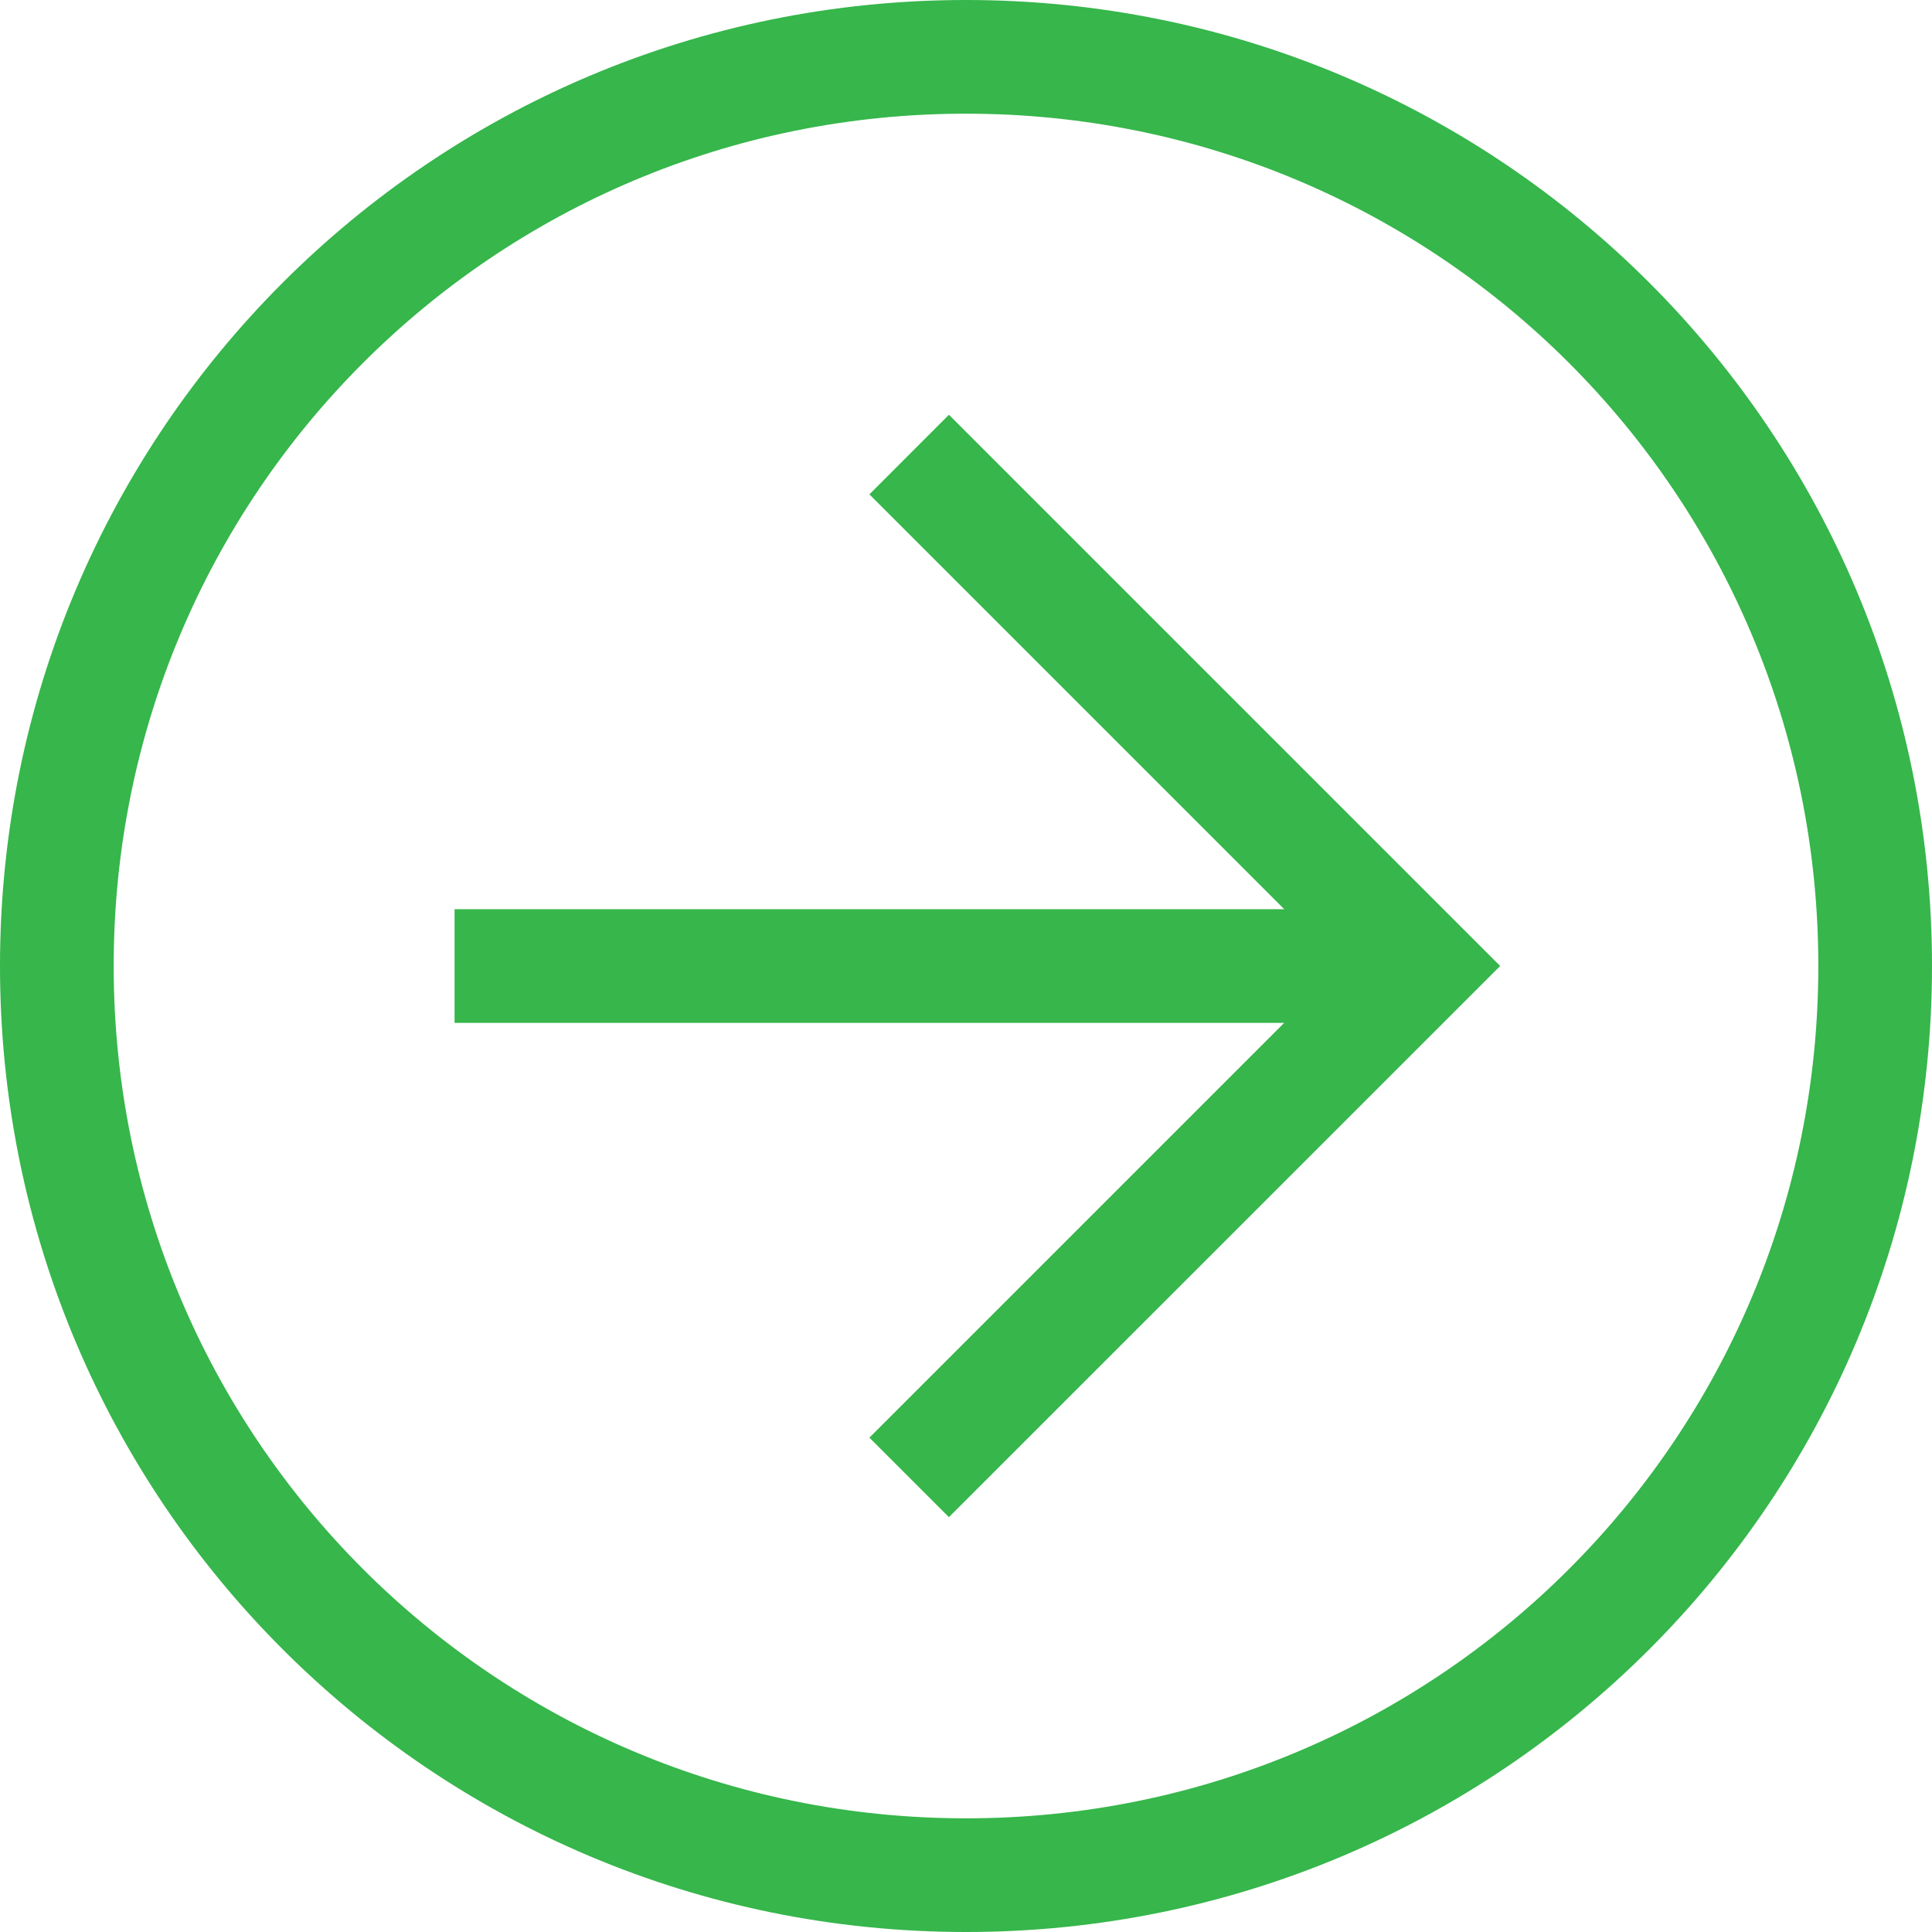
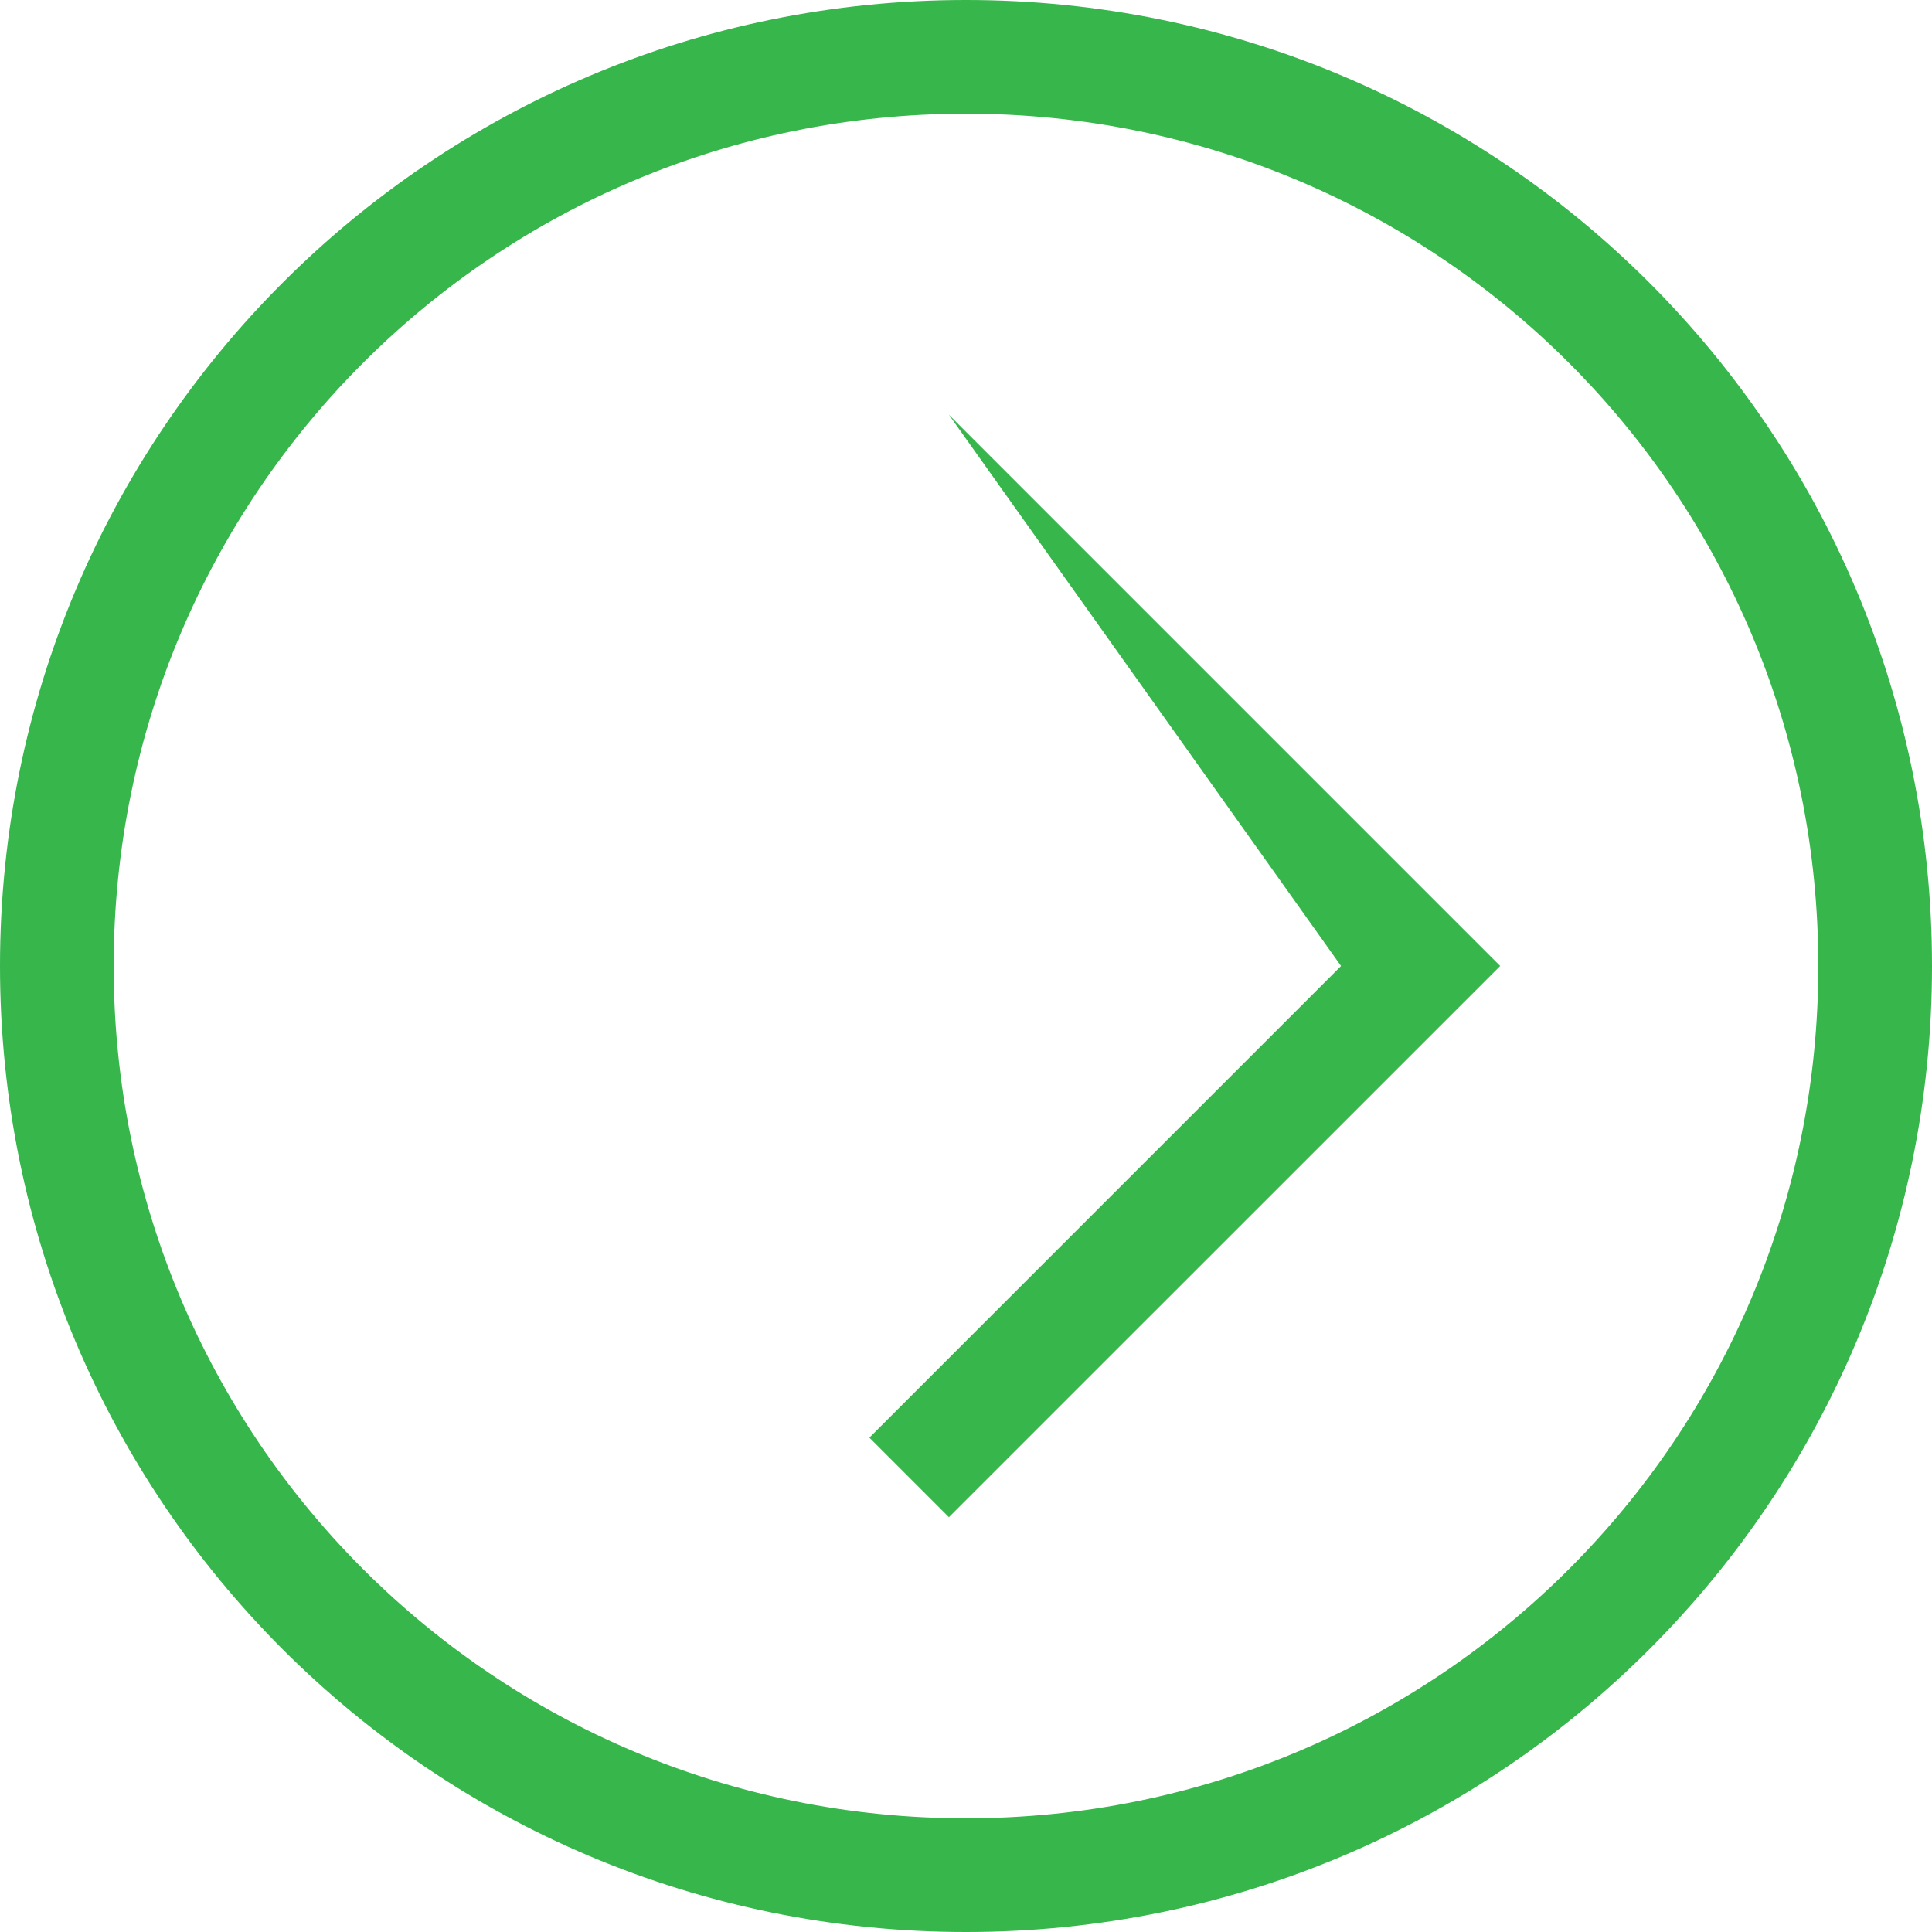
<svg xmlns="http://www.w3.org/2000/svg" width="25" height="25" viewBox="0 0 25 25" fill="none">
  <path d="M4.76837e-07 12.5C4.76837e-07 5.588 5.588 0 12.5 0C19.412 0 25 5.588 25 12.5C25 19.412 19.412 25 12.5 25C5.588 25 4.76837e-07 19.412 4.76837e-07 12.5ZM23.529 12.5C23.529 6.397 18.603 1.471 12.5 1.471C6.397 1.471 1.471 6.397 1.471 12.5C1.471 18.603 6.397 23.529 12.5 23.529C18.603 23.529 23.529 18.603 23.529 12.5Z" fill="#36B64B" />
-   <path d="M11.25 18.603L17.353 12.5L11.25 6.397L12.279 5.367L19.412 12.5L12.279 19.632L11.25 18.603Z" fill="#36B64B" />
-   <path d="M18.382 11.765V13.236H5.882V11.765H18.382Z" fill="#36B64B" />
+   <path d="M11.25 18.603L17.353 12.5L12.279 5.367L19.412 12.5L12.279 19.632L11.25 18.603Z" fill="#36B64B" />
</svg>